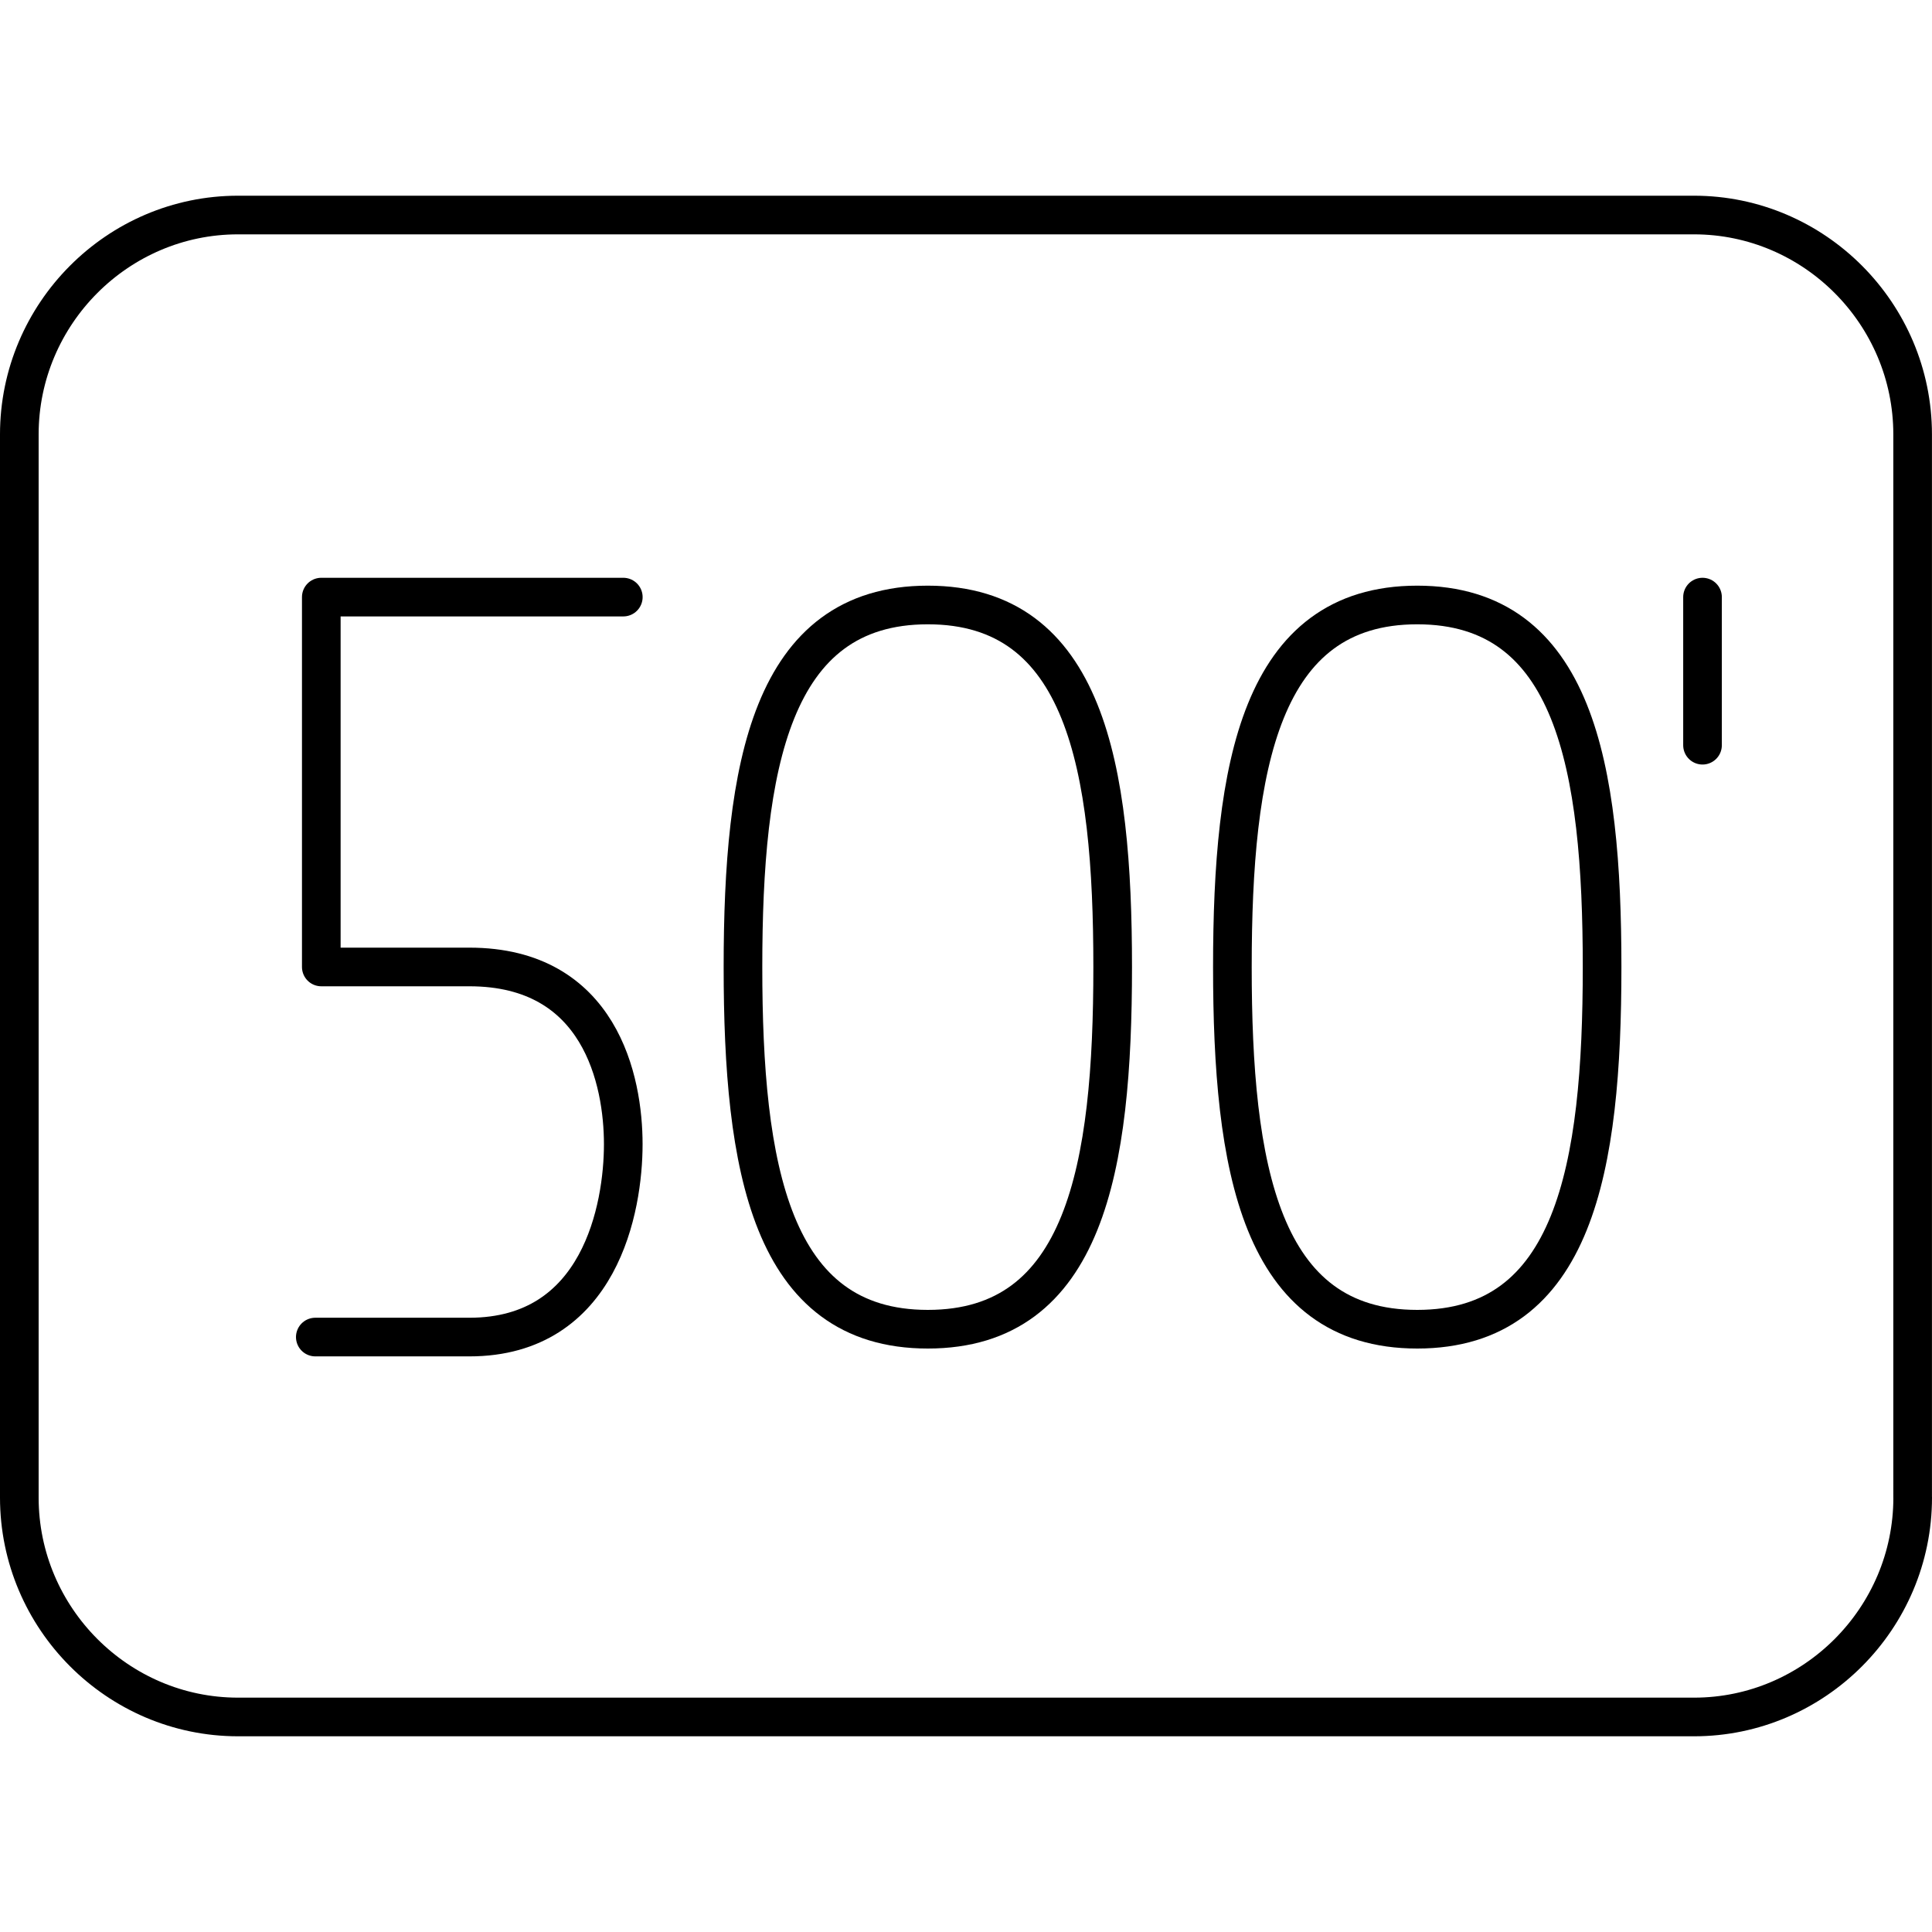
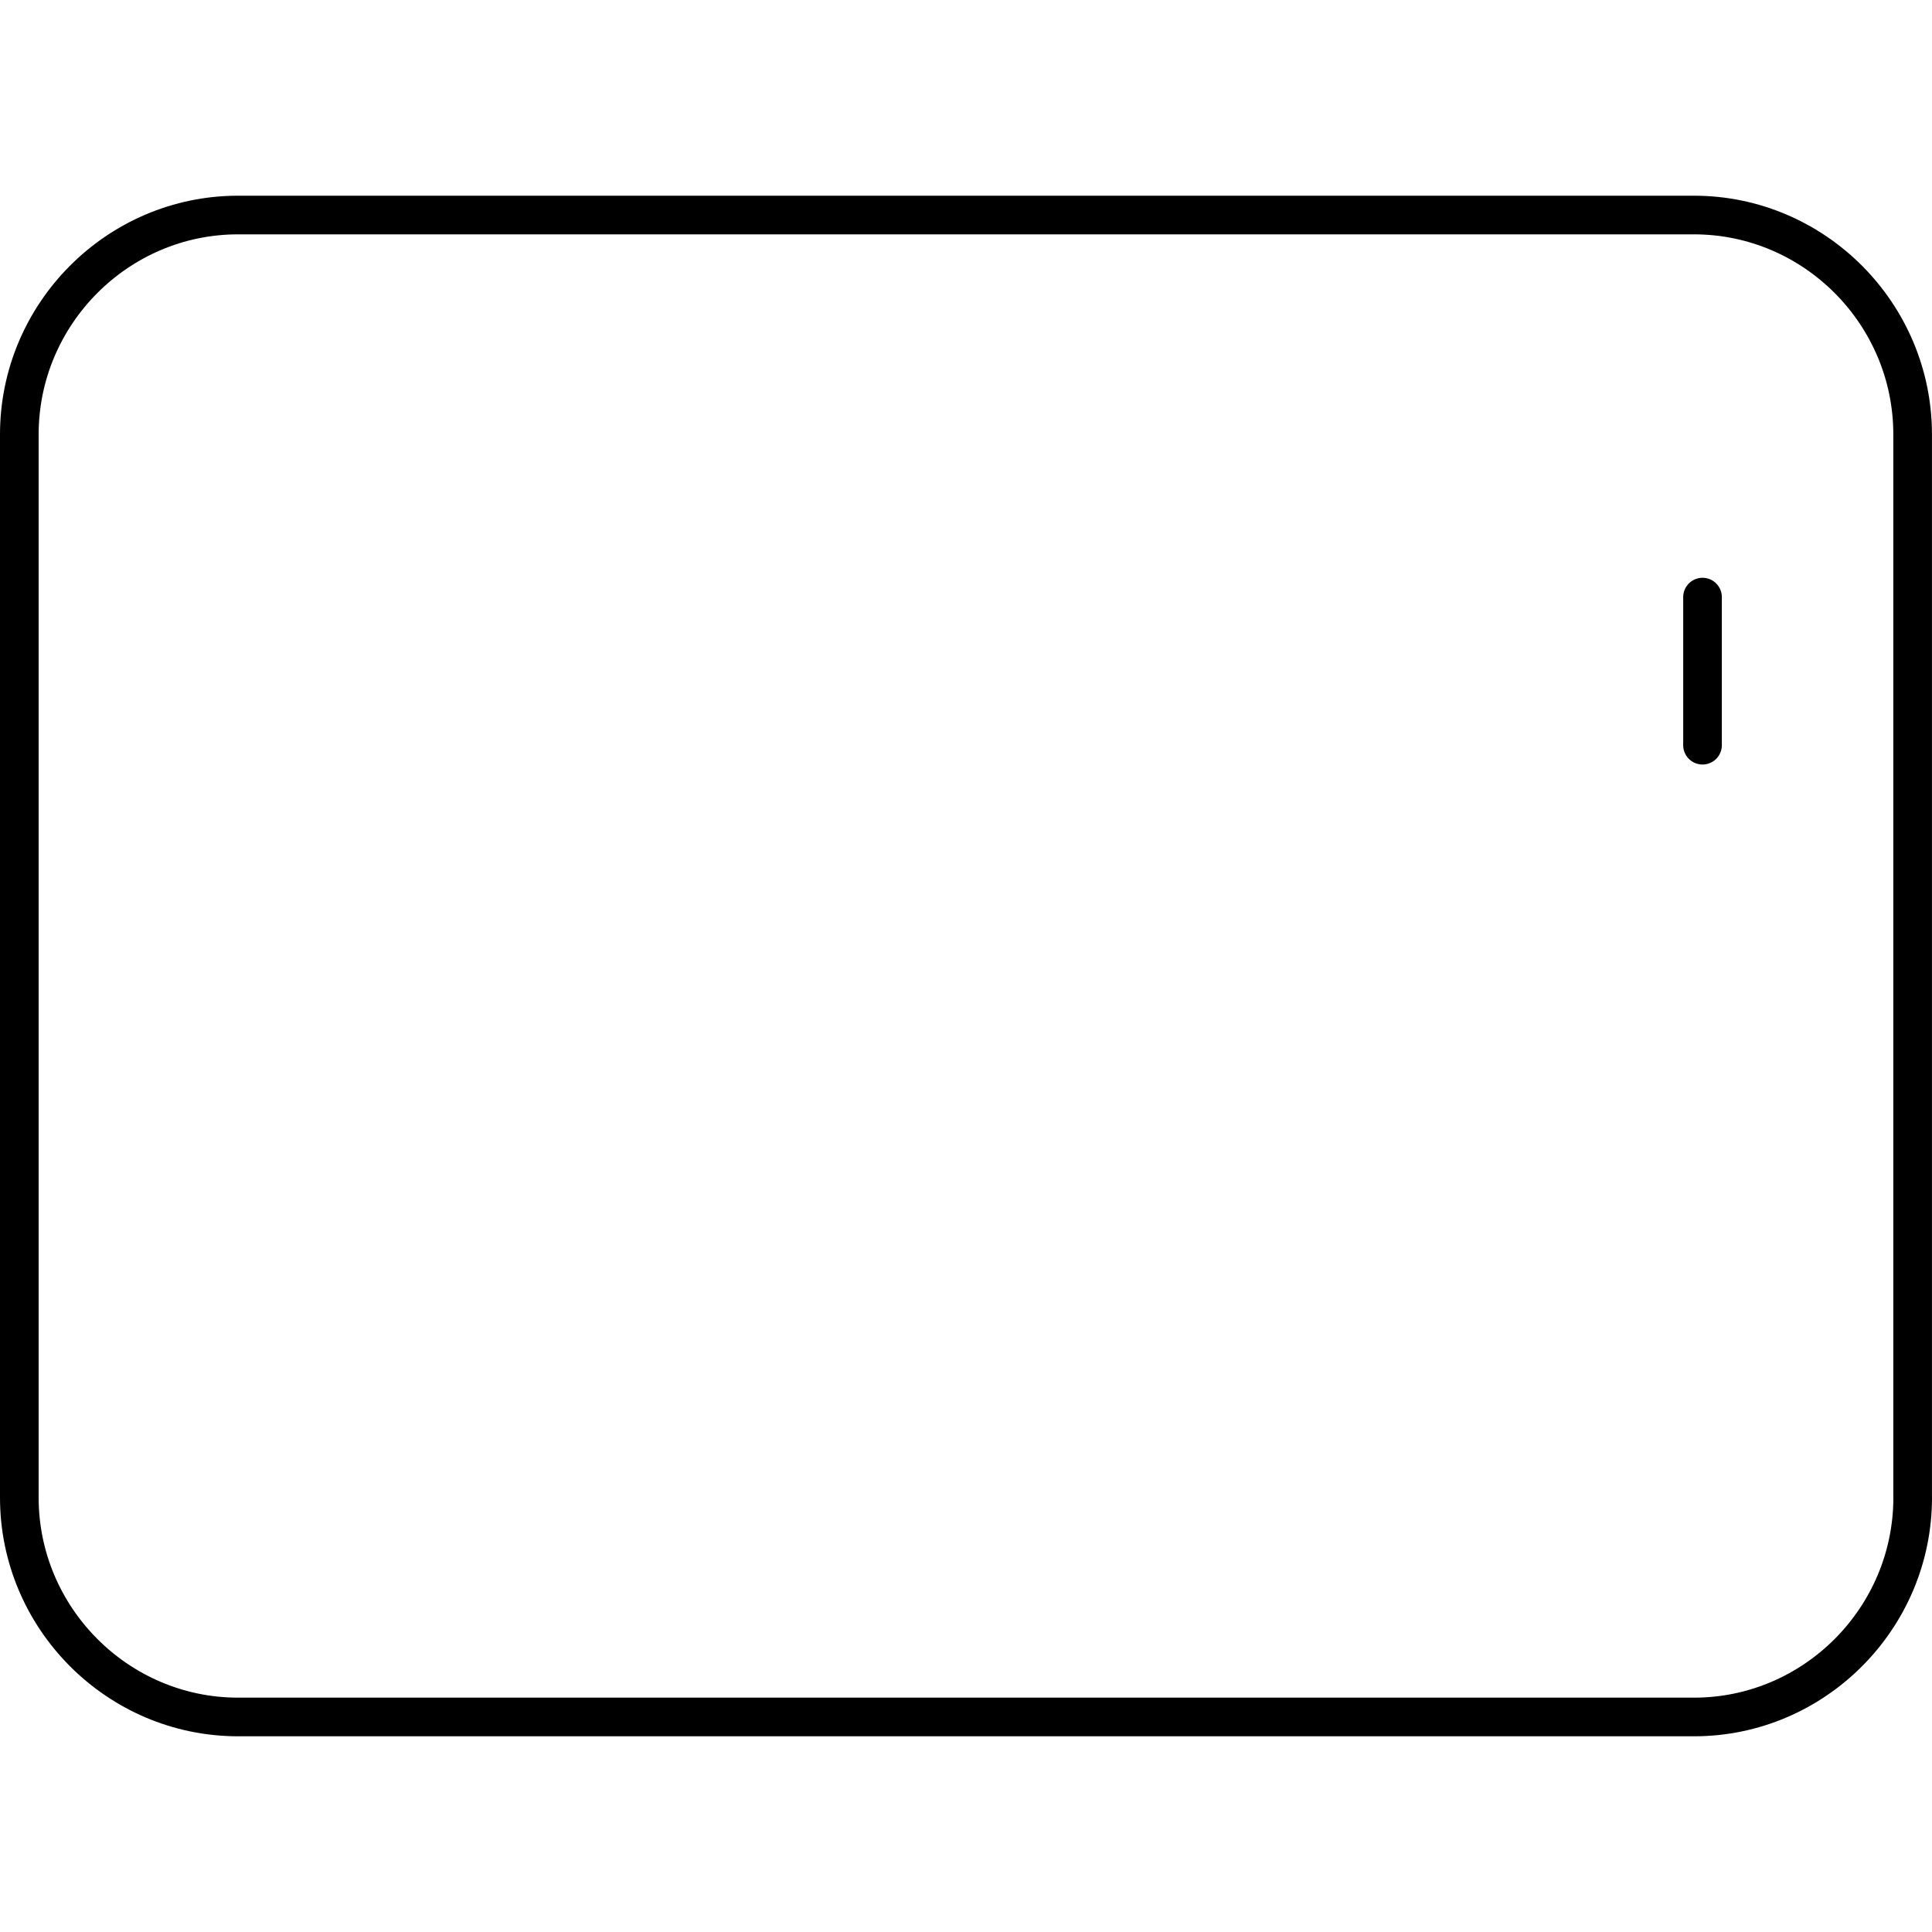
<svg xmlns="http://www.w3.org/2000/svg" version="1.1" id="Layer_1" x="0px" y="0px" viewBox="0 0 50 50" width="50" height="50" style="enable-background:new 0 0 50 50;" xml:space="preserve">
  <style type="text/css">
	.st0{fill:none;stroke:#9C509F;stroke-linecap:round;stroke-linejoin:round;stroke-miterlimit:10;}
	.st1{fill:none;stroke:#231F20;stroke-linecap:round;stroke-linejoin:round;stroke-miterlimit:10;}
	.st2{fill:none;stroke:#9C509F;stroke-miterlimit:10;}
	.st3{fill:none;stroke:#EE1C4E;stroke-miterlimit:10;}
	.st4{fill:none;stroke:#EE1C4E;stroke-linecap:round;stroke-linejoin:round;stroke-miterlimit:10;}
	.st5{fill:none;stroke:#000000;stroke-linecap:round;stroke-linejoin:round;stroke-miterlimit:10;}
	
		.st6{fill-rule:evenodd;clip-rule:evenodd;fill:none;stroke:#231F20;stroke-linecap:round;stroke-linejoin:round;stroke-miterlimit:10;}
	.st7{fill:none;stroke:#231F20;stroke-linecap:round;stroke-linejoin:round;}
</style>
  <g>
    <g id="Return-to-level_mode_00000181068878947142299140000005541746164899778176_">
      <g>
        <g>
          <path class="st5" d="M49.5,38.757c0,3.123-2.546,5.678-5.658,5.678H6.158      C3.048,44.434,0.5,41.88,0.5,38.757V11.243c0-3.123,2.548-5.678,5.658-5.678h37.683      c3.113,0,5.658,2.554,5.658,5.678V38.757z" />
        </g>
      </g>
    </g>
    <g>
      <g>
-         <path class="st5" d="M28.796,25.028c0,5.177-0.709,9.372-4.784,9.372     c-4.073,0-4.784-4.195-4.784-9.372c0-5.173,0.711-9.371,4.784-9.371     C28.088,15.657,28.796,19.855,28.796,25.028z" />
-       </g>
+         </g>
    </g>
    <g>
      <g>
-         <path class="st5" d="M41.462,25.028c0,5.177-0.709,9.372-4.784,9.372     c-4.073,0-4.784-4.195-4.784-9.372c0-5.173,0.711-9.371,4.784-9.371     C40.753,15.657,41.462,19.855,41.462,25.028z" />
-       </g>
+         </g>
    </g>
    <g>
-       <path class="st5" d="M16.131,15.453H8.315v9.572h3.832c3.392,0,3.983,2.948,3.983,4.587    c0,1.635-0.591,4.991-3.983,4.991H8.16" />
-     </g>
+       </g>
    <g>
      <line class="st5" x1="44.061" y1="15.453" x2="44.061" y2="19.286" />
    </g>
  </g>
</svg>